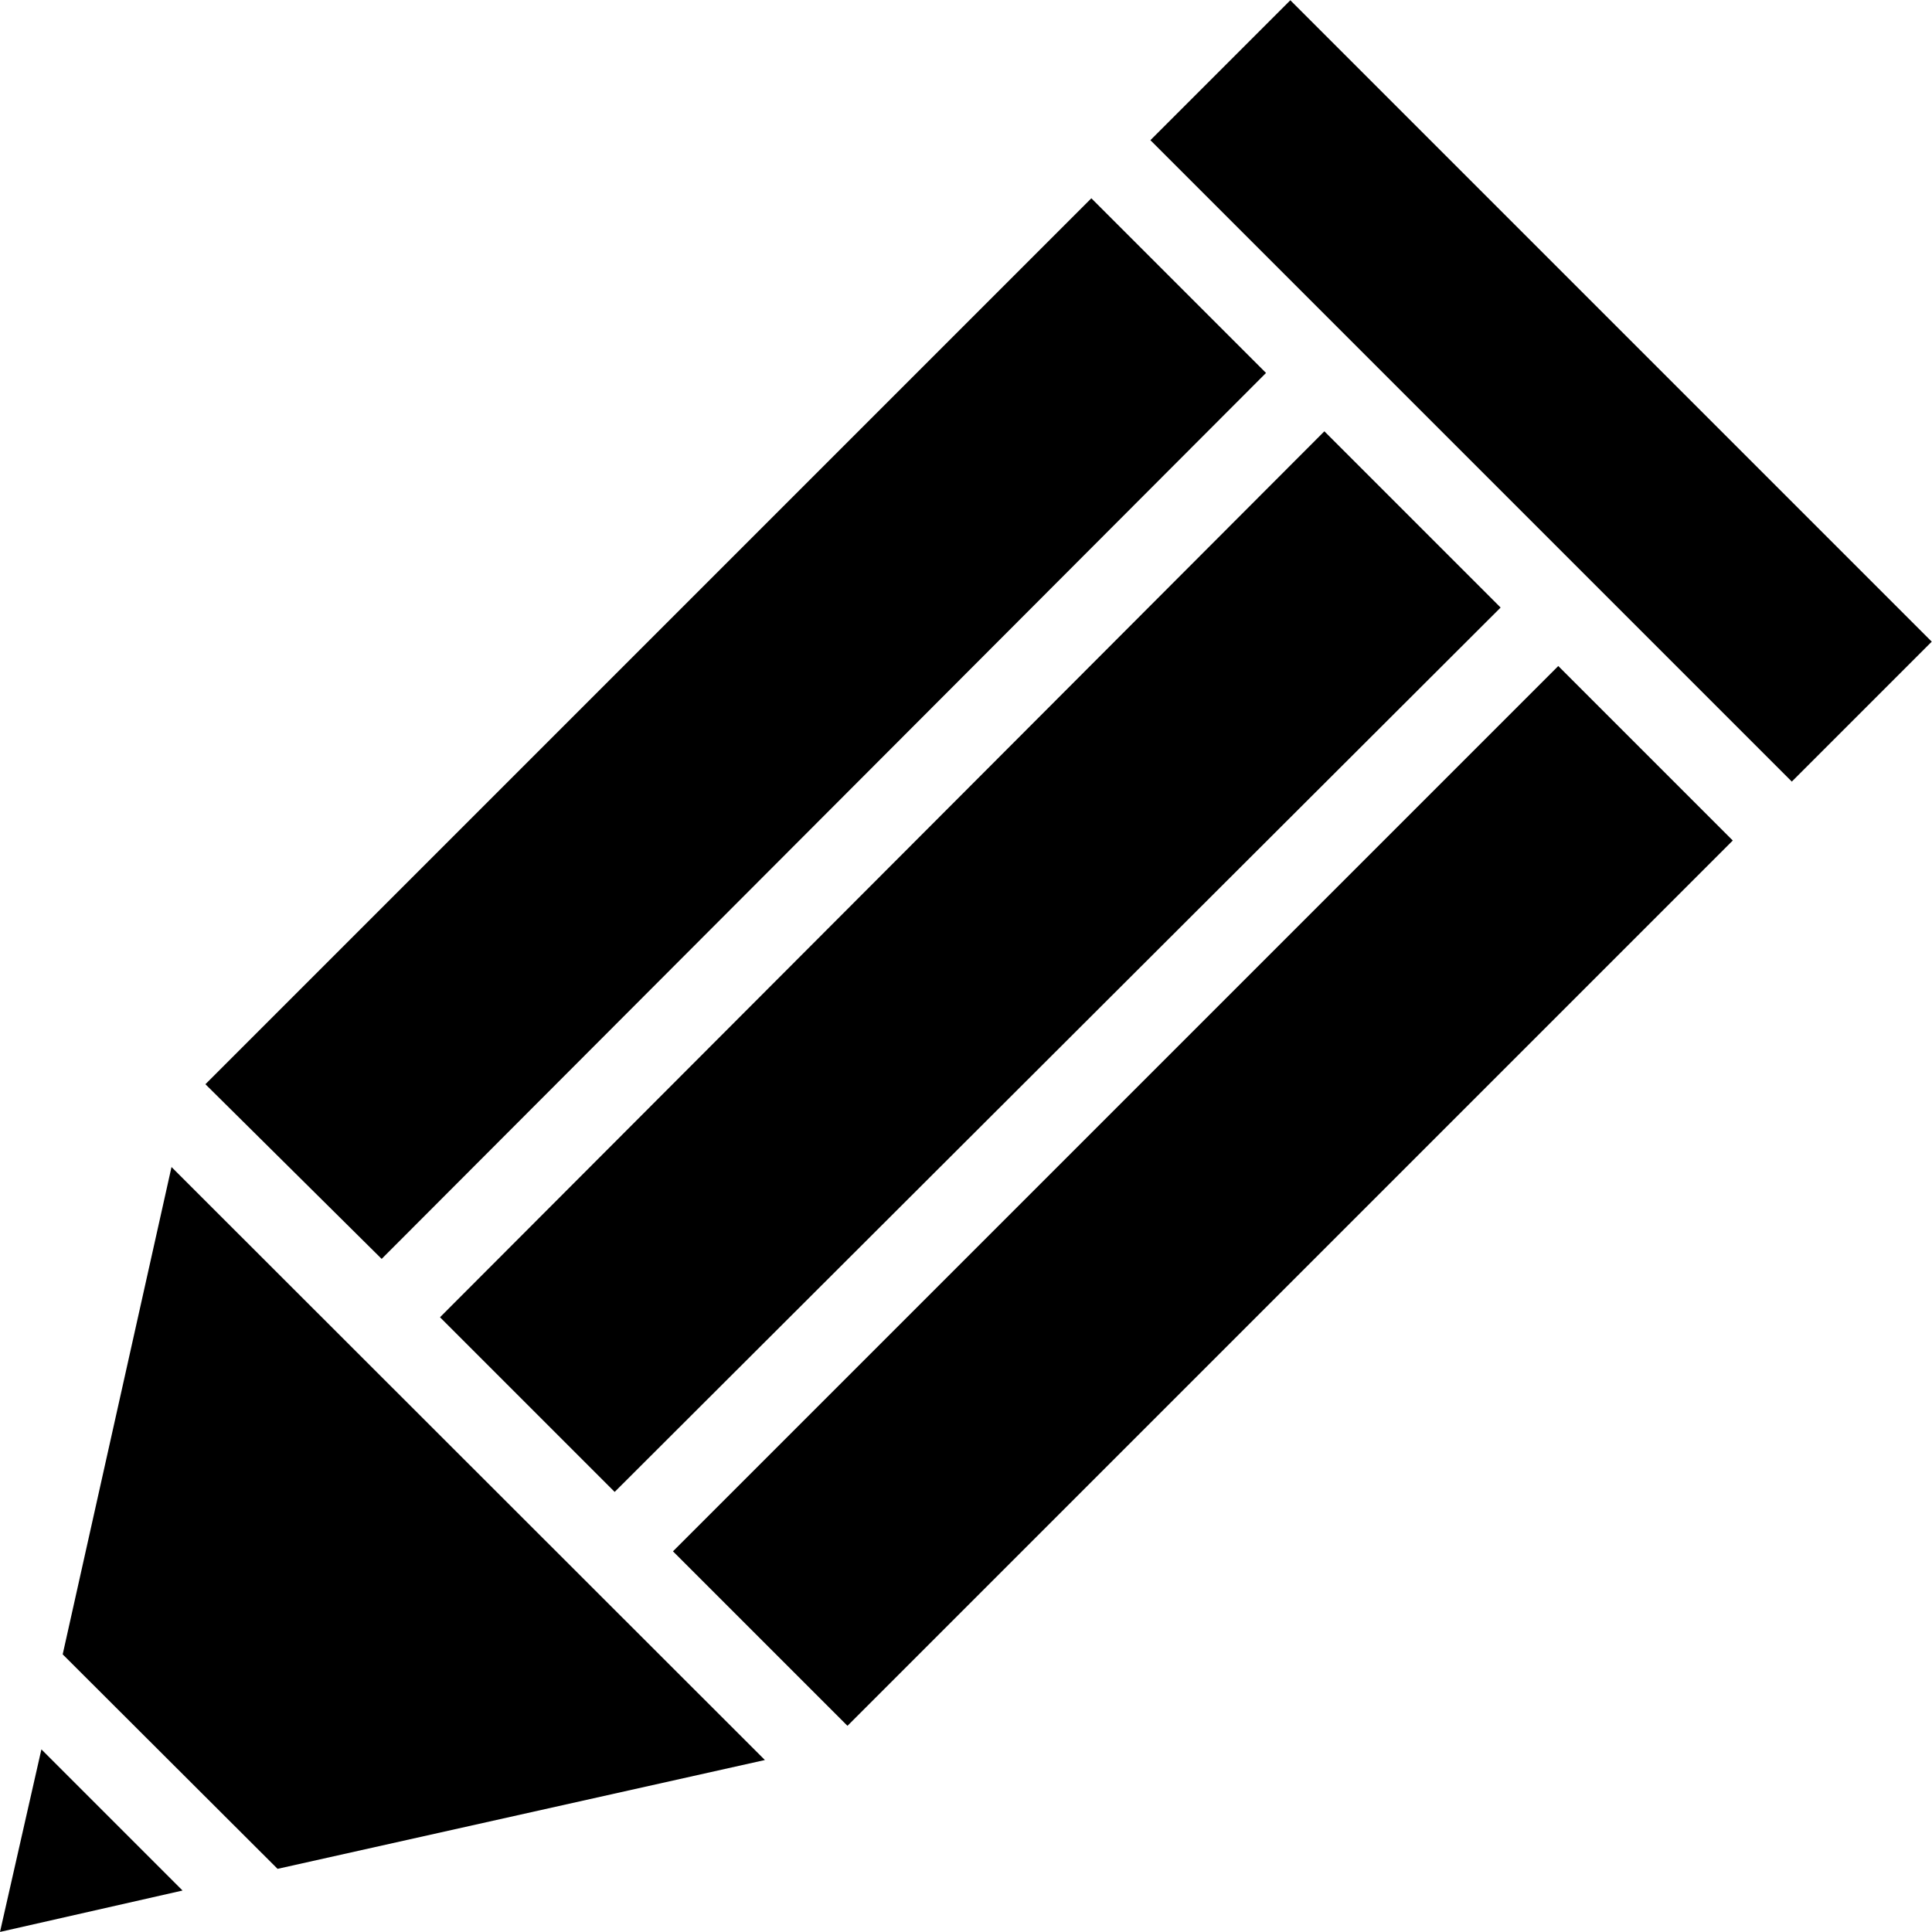
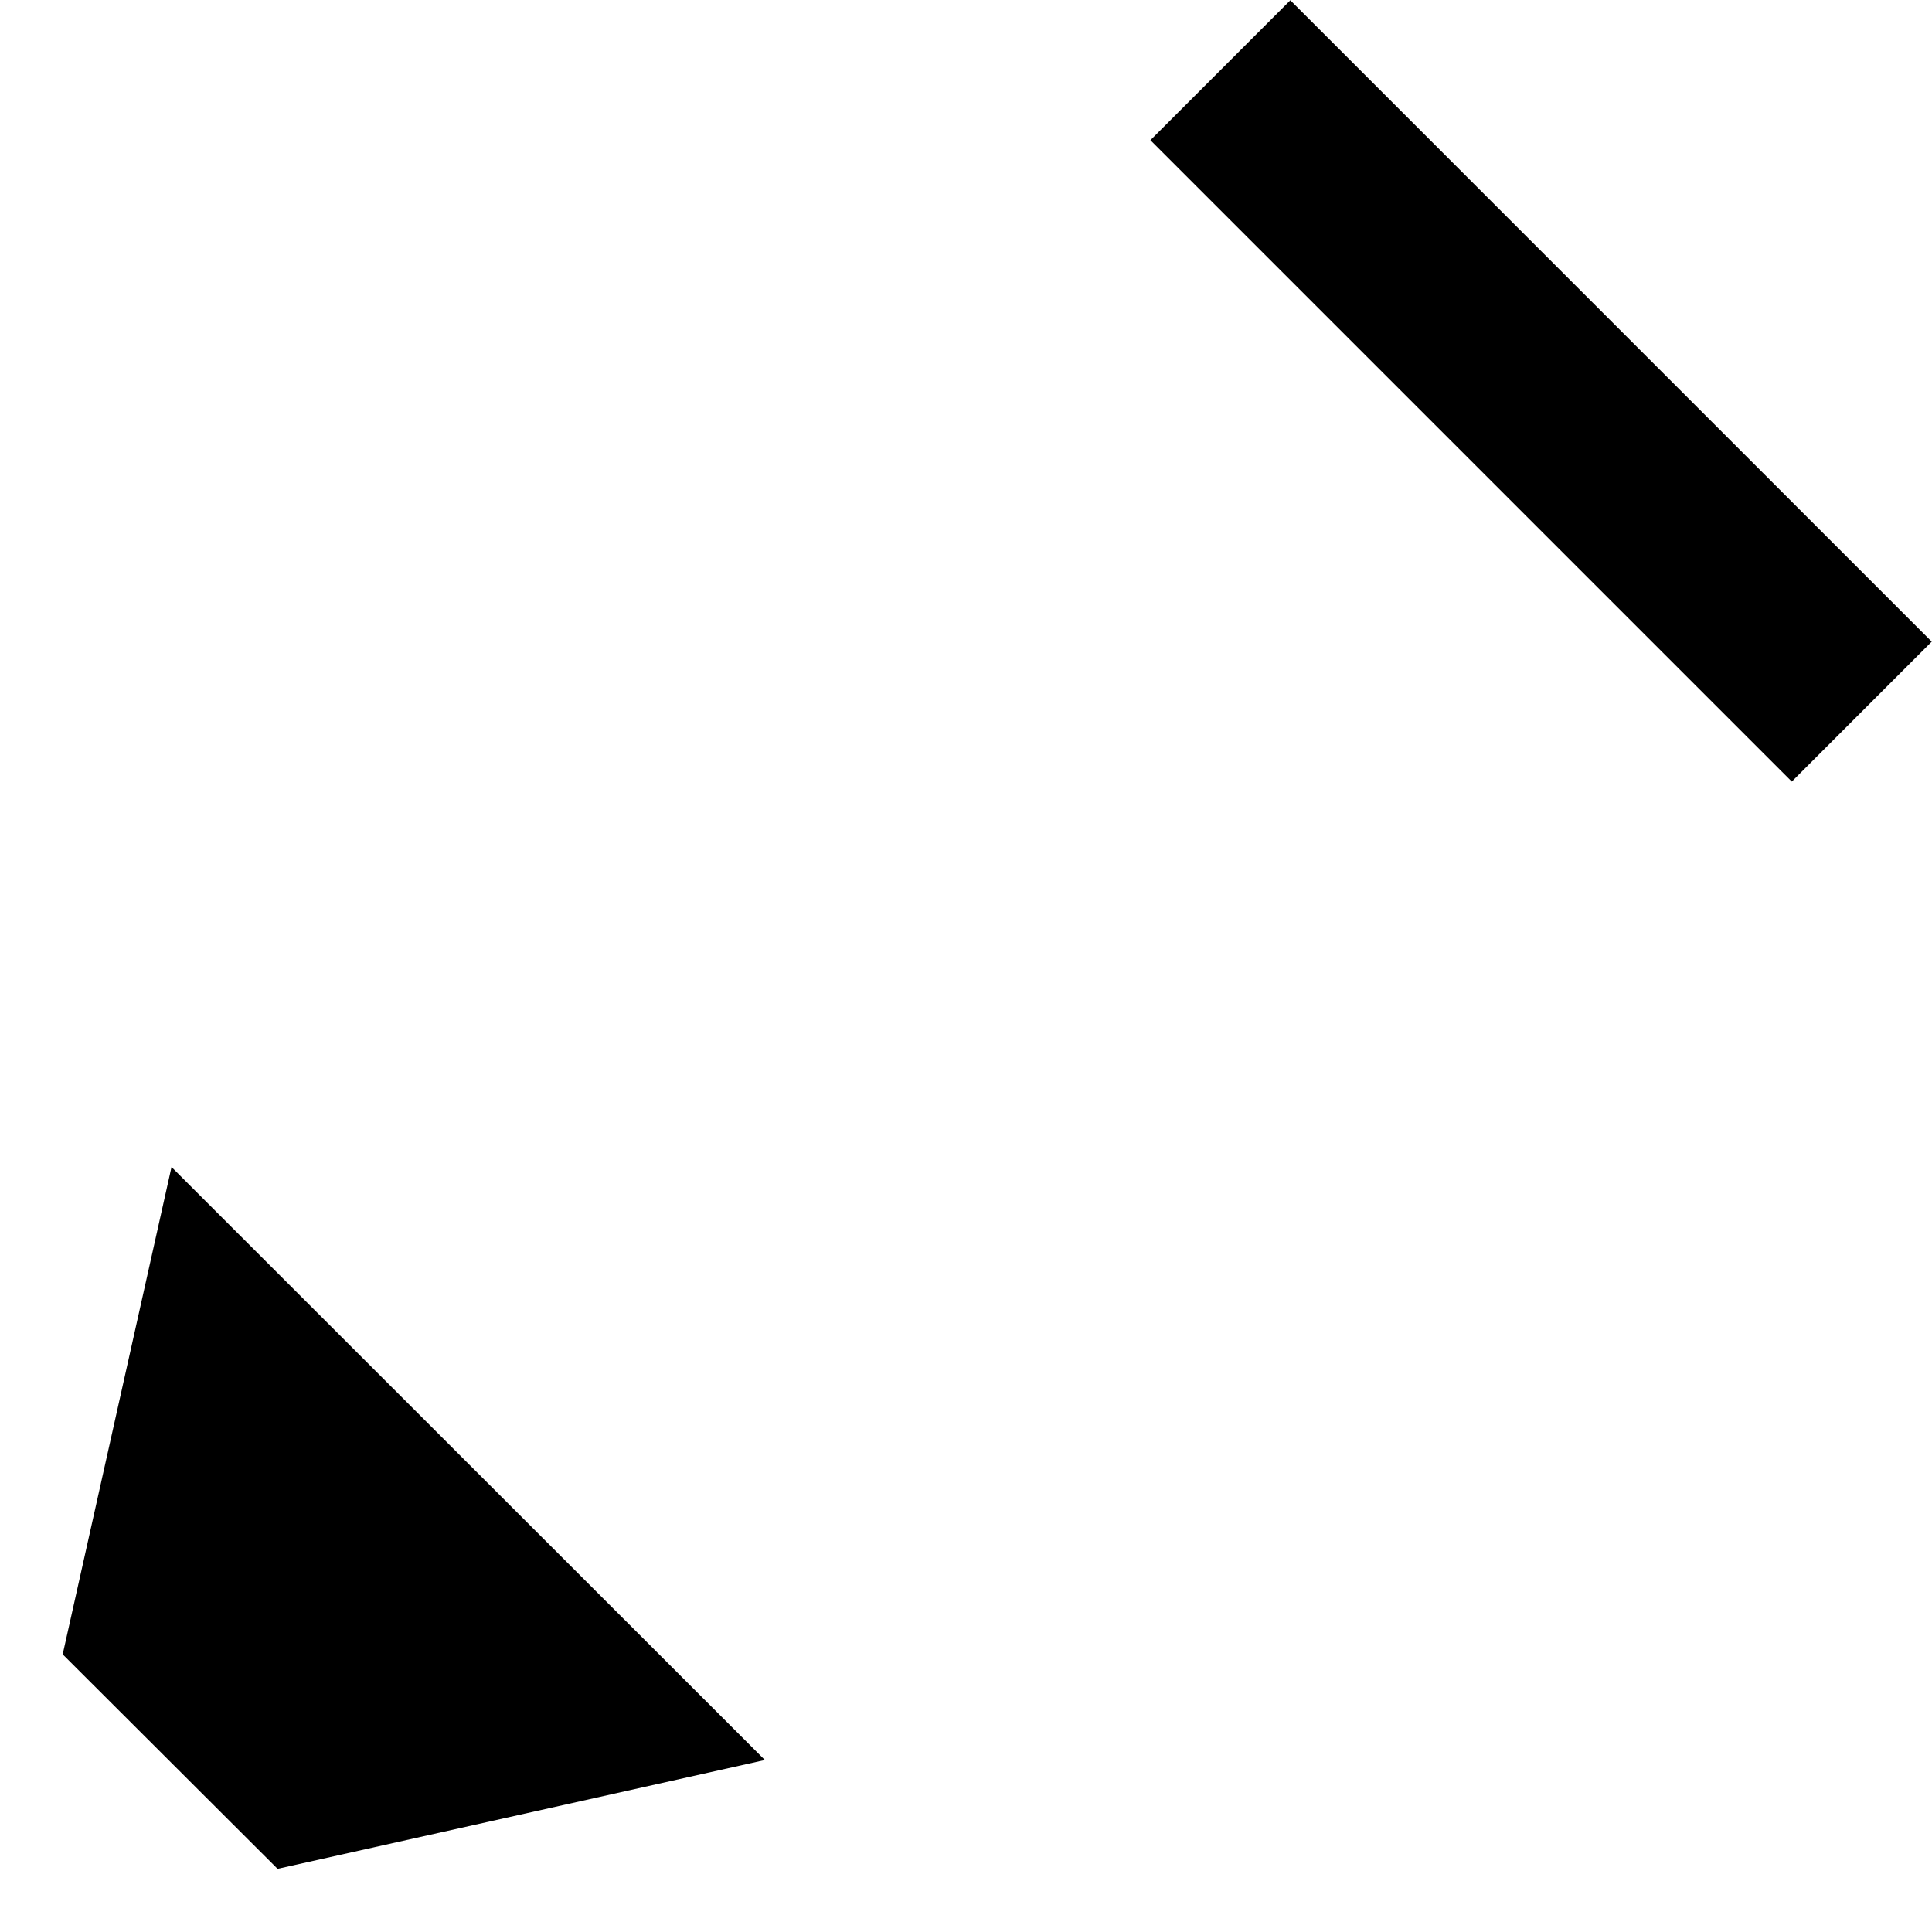
<svg xmlns="http://www.w3.org/2000/svg" fill="#000000" version="1.1" id="Capa_1" viewBox="0 0 490.01 490.01" xml:space="preserve">
  <g>
    <g>
-       <polygon points="0,489.991 46.3,479.491 10.5,443.691   " />
      <polygon points="43.5,295.991 15.9,419.591 70.4,473.991 194,446.391   " />
-       <polygon points="155.9,378.391 380.6,154.091 335.9,109.391 111.6,334.091   " />
-       <polygon points="321.1,94.591 276.8,50.291 52.1,274.991 96.8,319.291   " />
-       <rect x="273.782" y="144.455" transform="matrix(-0.707 -0.707 0.707 -0.707 306.374 733.412)" width="62.599" height="317.597" />
      <rect x="365.81" y="-15.93" transform="matrix(0.707 -0.707 0.707 0.707 44.407 305.446)" width="50.2" height="230.098" />
    </g>
  </g>
</svg>